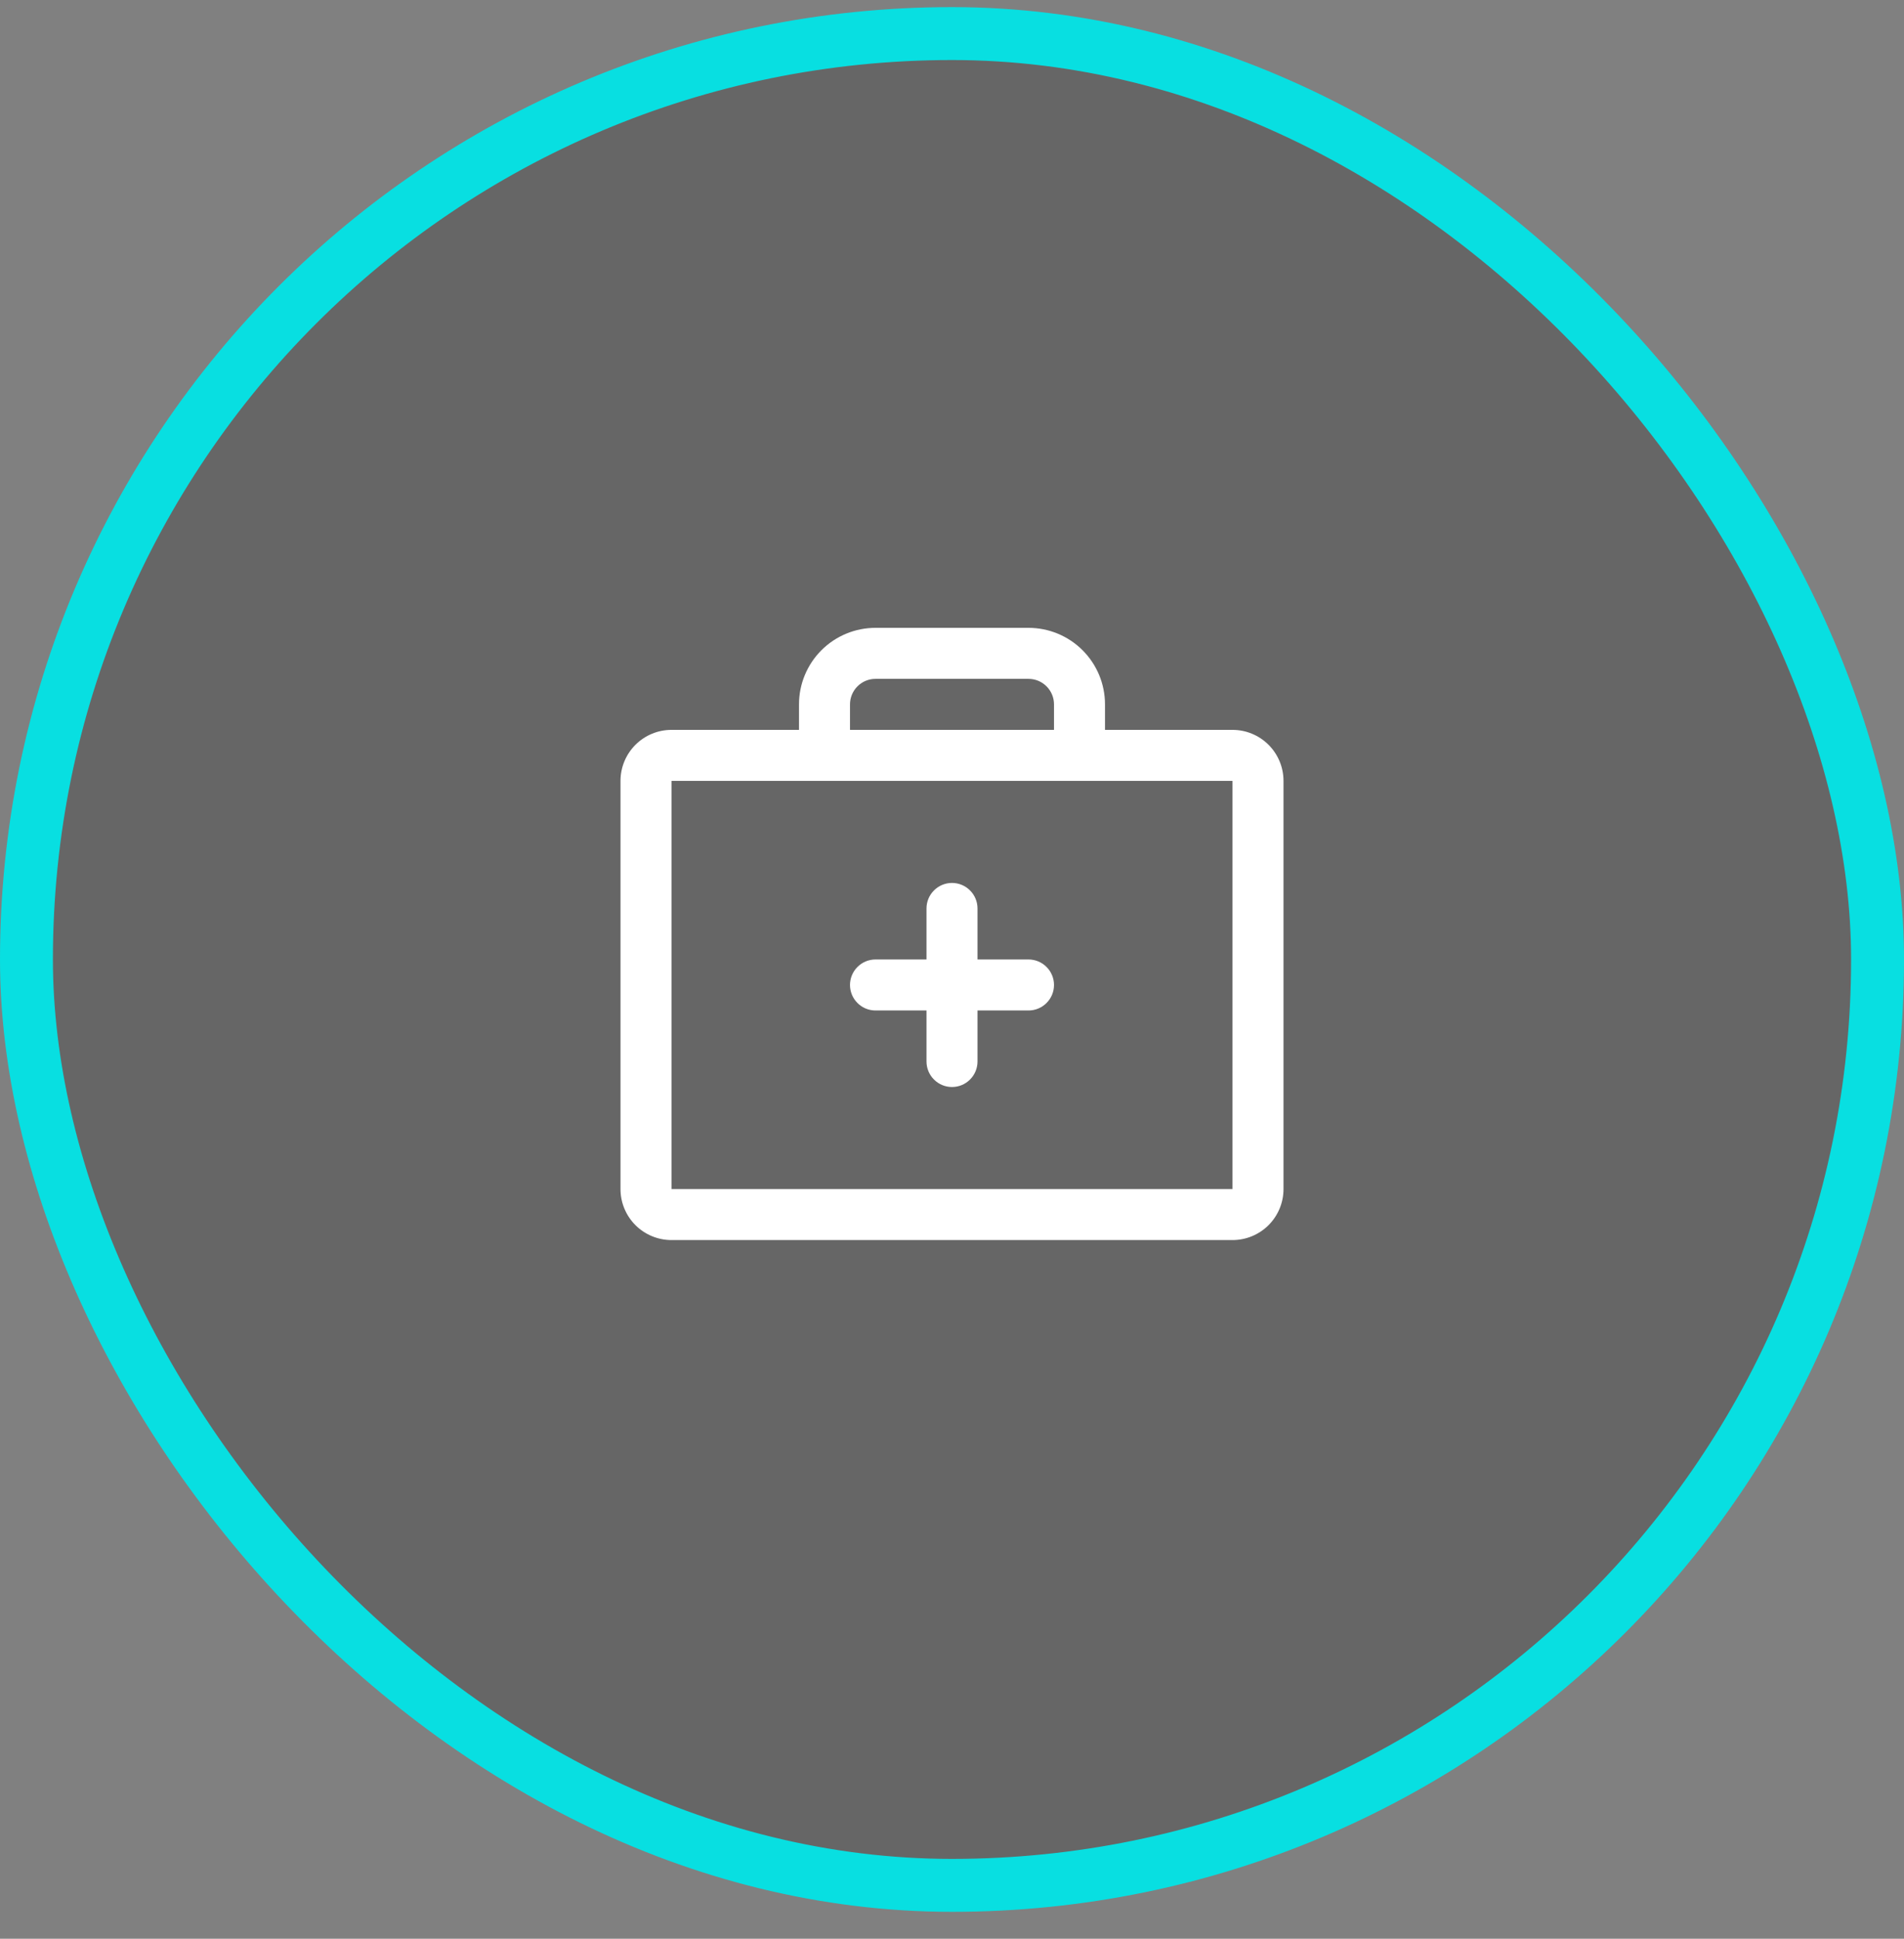
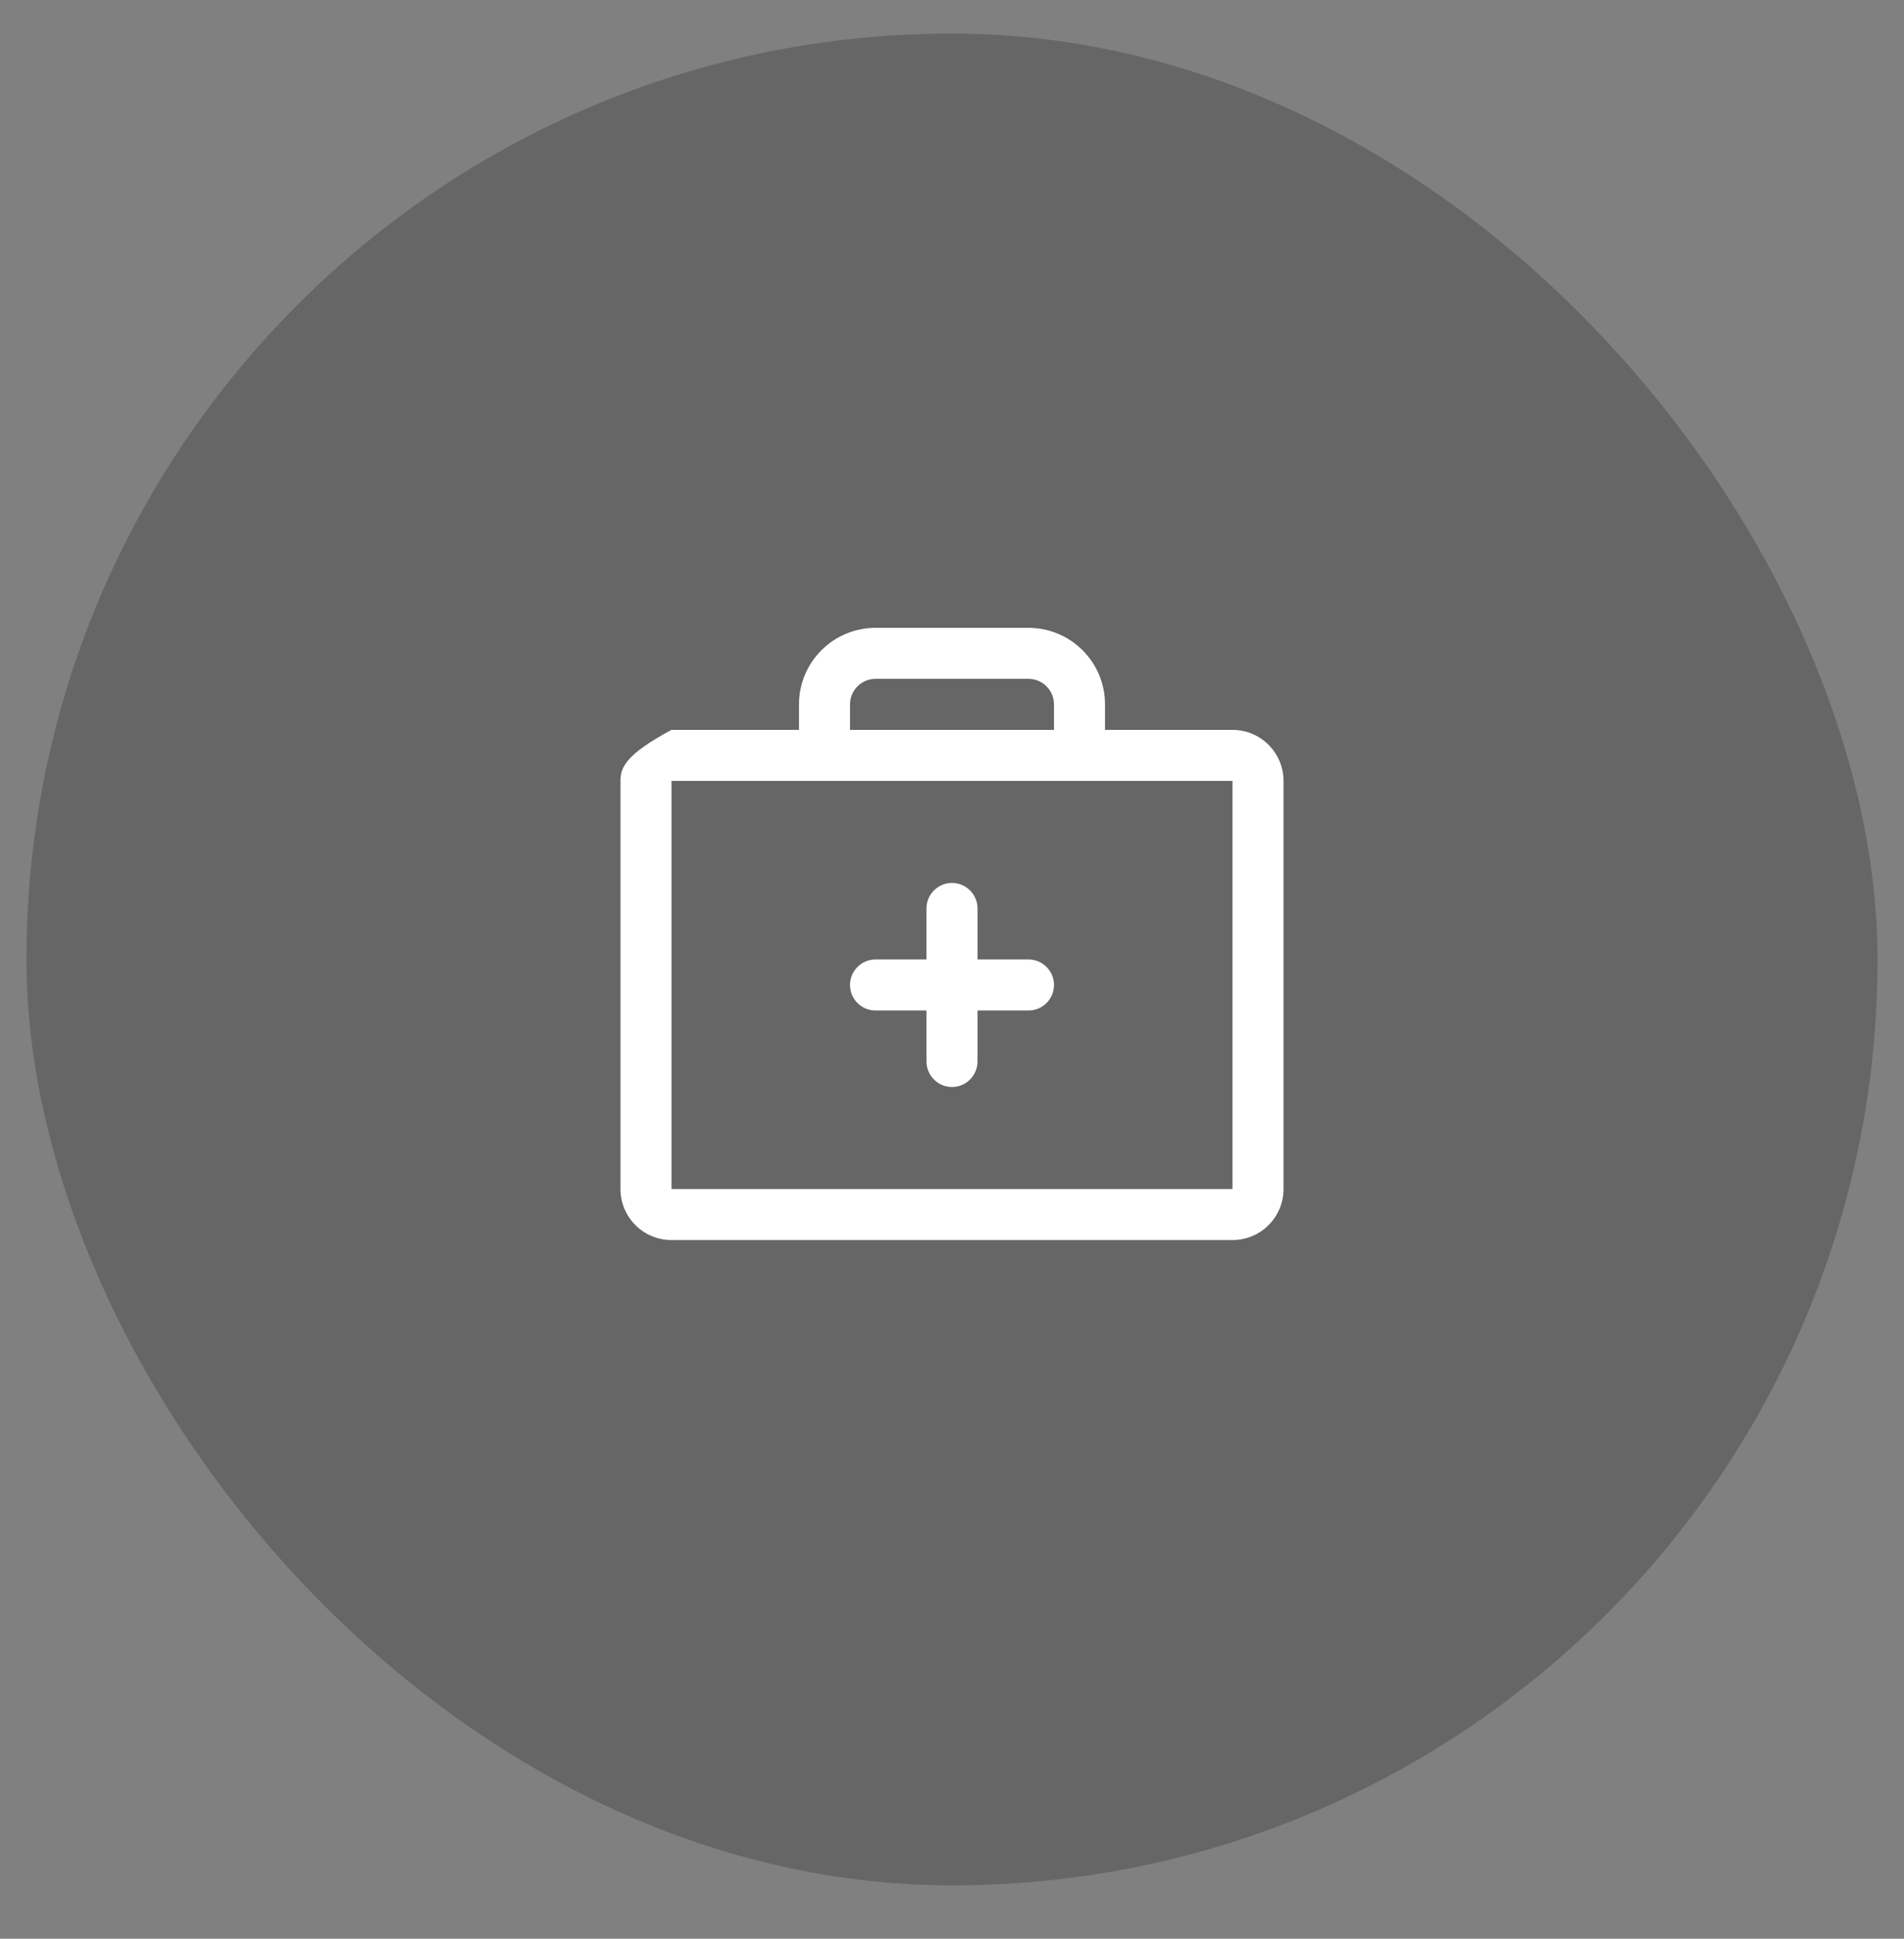
<svg xmlns="http://www.w3.org/2000/svg" width="56" height="57" viewBox="0 0 56 57" fill="none">
  <rect x="0" y="0" width="56" height="57" fill="#808080" stroke="none" />
  <rect x="0.778" y="0.987" width="54.444" height="54.444" rx="27.222" fill="black" fill-opacity="0.2" />
-   <rect x="0.778" y="0.987" width="54.444" height="54.444" rx="27.222" stroke="#08DFE1" stroke-width="1.556" />
-   <path d="M36.25 21.459H32.5V20.709C32.5 20.112 32.263 19.54 31.841 19.118C31.419 18.696 30.847 18.459 30.25 18.459H25.75C25.153 18.459 24.581 18.696 24.159 19.118C23.737 19.54 23.5 20.112 23.5 20.709V21.459H19.75C19.352 21.459 18.971 21.617 18.689 21.898C18.408 22.18 18.25 22.561 18.25 22.959V34.959C18.25 35.357 18.408 35.738 18.689 36.02C18.971 36.301 19.352 36.459 19.75 36.459H36.25C36.648 36.459 37.029 36.301 37.311 36.02C37.592 35.738 37.75 35.357 37.75 34.959V22.959C37.75 22.561 37.592 22.18 37.311 21.898C37.029 21.617 36.648 21.459 36.25 21.459ZM25 20.709C25 20.51 25.079 20.319 25.22 20.179C25.36 20.038 25.551 19.959 25.75 19.959H30.25C30.449 19.959 30.64 20.038 30.78 20.179C30.921 20.319 31 20.51 31 20.709V21.459H25V20.709ZM36.25 34.959H19.75V22.959H36.25V34.959ZM31 28.959C31 29.158 30.921 29.349 30.78 29.489C30.64 29.63 30.449 29.709 30.25 29.709H28.75V31.209C28.75 31.408 28.671 31.599 28.53 31.739C28.39 31.88 28.199 31.959 28 31.959C27.801 31.959 27.61 31.88 27.47 31.739C27.329 31.599 27.25 31.408 27.25 31.209V29.709H25.75C25.551 29.709 25.36 29.63 25.22 29.489C25.079 29.349 25 29.158 25 28.959C25 28.76 25.079 28.569 25.22 28.429C25.36 28.288 25.551 28.209 25.75 28.209H27.25V26.709C27.25 26.51 27.329 26.319 27.47 26.179C27.61 26.038 27.801 25.959 28 25.959C28.199 25.959 28.39 26.038 28.53 26.179C28.671 26.319 28.75 26.51 28.75 26.709V28.209H30.25C30.449 28.209 30.64 28.288 30.78 28.429C30.921 28.569 31 28.76 31 28.959Z" fill="white" />
+   <path d="M36.25 21.459H32.5V20.709C32.5 20.112 32.263 19.54 31.841 19.118C31.419 18.696 30.847 18.459 30.25 18.459H25.75C25.153 18.459 24.581 18.696 24.159 19.118C23.737 19.54 23.5 20.112 23.5 20.709V21.459H19.75C18.408 22.18 18.25 22.561 18.25 22.959V34.959C18.25 35.357 18.408 35.738 18.689 36.02C18.971 36.301 19.352 36.459 19.75 36.459H36.25C36.648 36.459 37.029 36.301 37.311 36.02C37.592 35.738 37.75 35.357 37.75 34.959V22.959C37.75 22.561 37.592 22.18 37.311 21.898C37.029 21.617 36.648 21.459 36.25 21.459ZM25 20.709C25 20.51 25.079 20.319 25.22 20.179C25.36 20.038 25.551 19.959 25.75 19.959H30.25C30.449 19.959 30.64 20.038 30.78 20.179C30.921 20.319 31 20.51 31 20.709V21.459H25V20.709ZM36.25 34.959H19.75V22.959H36.25V34.959ZM31 28.959C31 29.158 30.921 29.349 30.78 29.489C30.64 29.63 30.449 29.709 30.25 29.709H28.75V31.209C28.75 31.408 28.671 31.599 28.53 31.739C28.39 31.88 28.199 31.959 28 31.959C27.801 31.959 27.61 31.88 27.47 31.739C27.329 31.599 27.25 31.408 27.25 31.209V29.709H25.75C25.551 29.709 25.36 29.63 25.22 29.489C25.079 29.349 25 29.158 25 28.959C25 28.76 25.079 28.569 25.22 28.429C25.36 28.288 25.551 28.209 25.75 28.209H27.25V26.709C27.25 26.51 27.329 26.319 27.47 26.179C27.61 26.038 27.801 25.959 28 25.959C28.199 25.959 28.39 26.038 28.53 26.179C28.671 26.319 28.75 26.51 28.75 26.709V28.209H30.25C30.449 28.209 30.64 28.288 30.78 28.429C30.921 28.569 31 28.76 31 28.959Z" fill="white" />
</svg>